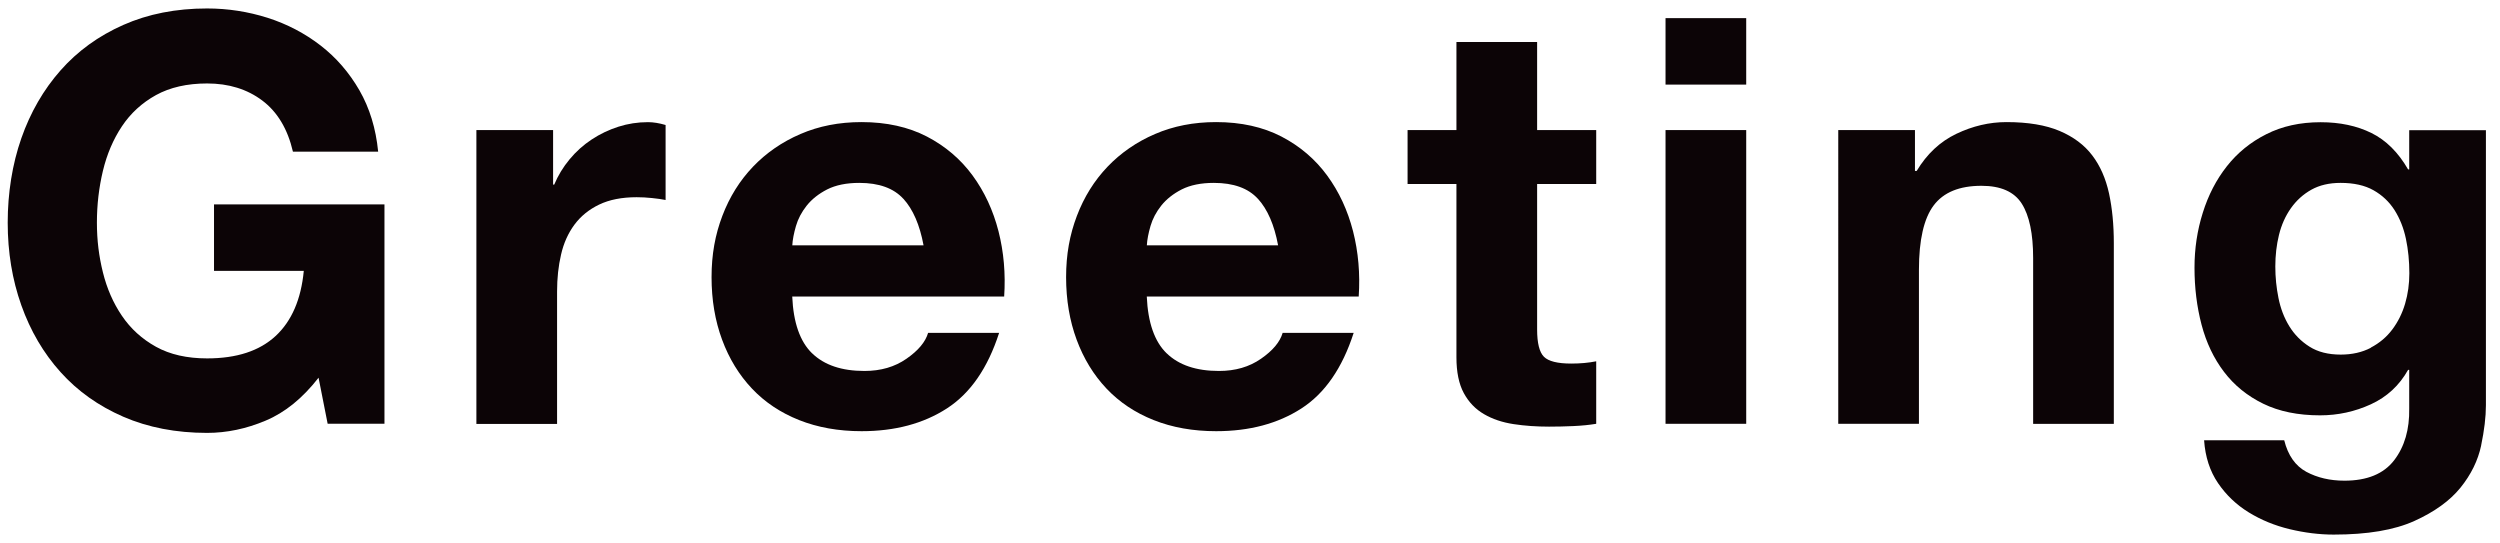
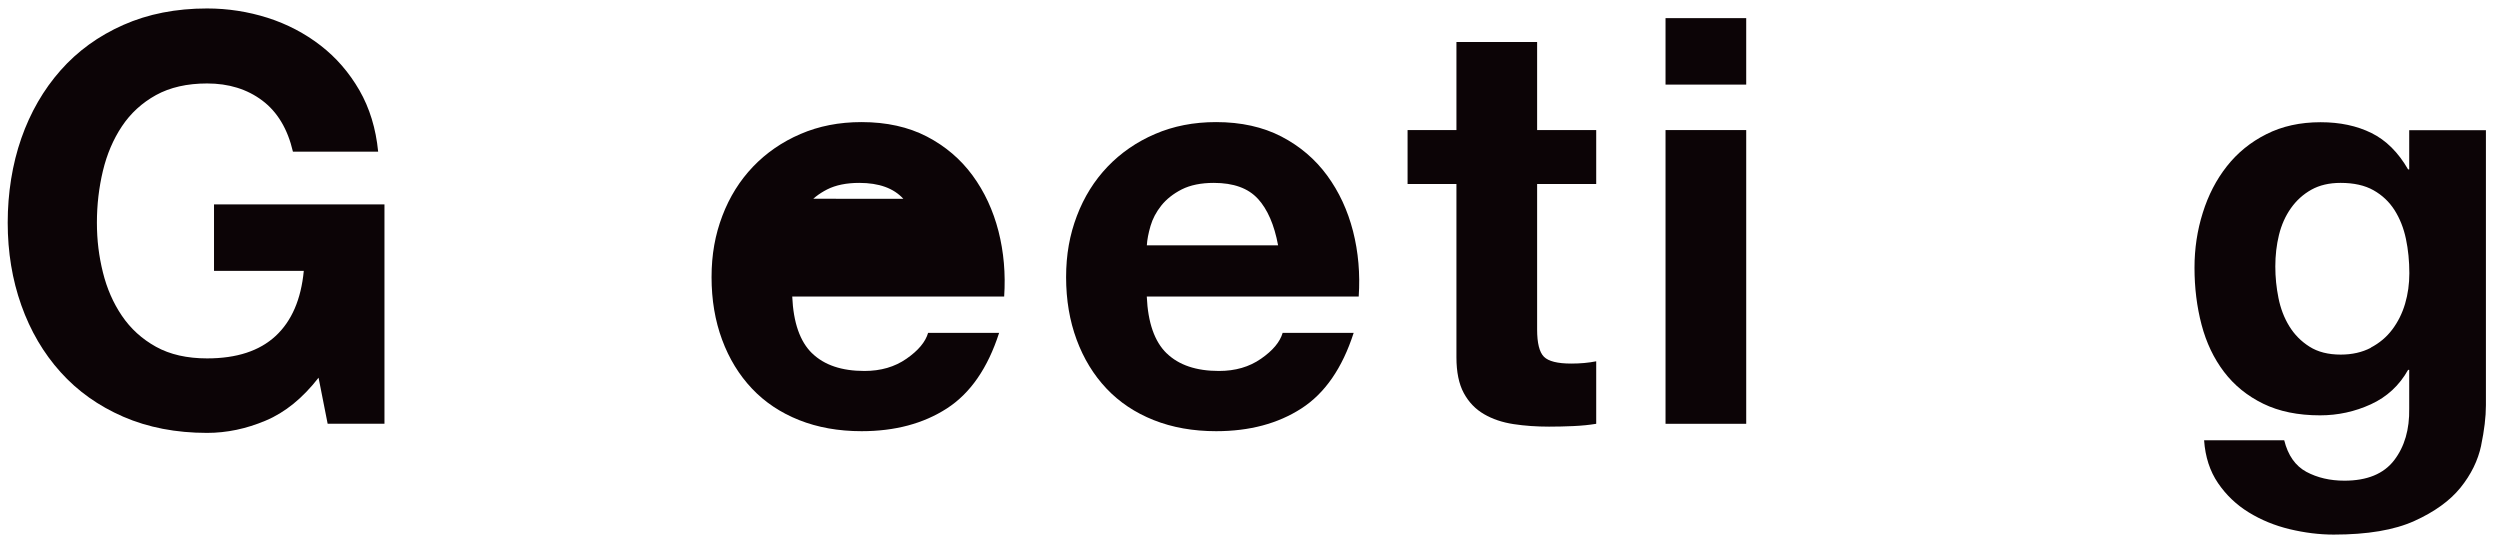
<svg xmlns="http://www.w3.org/2000/svg" id="_レイヤー_1" data-name="レイヤー 1" width="396" height="86" viewBox="0 0 396 86">
  <path d="M42.07,66.63c-3.06,1.29-6.15,1.94-9.27,1.94-4.92,0-9.35-.86-13.27-2.56-3.93-1.71-7.24-4.06-9.94-7.07-2.7-3-4.77-6.53-6.21-10.58s-2.16-8.42-2.16-13.09,.72-9.25,2.16-13.37c1.44-4.11,3.51-7.69,6.21-10.75s6.01-5.46,9.94-7.2c3.93-1.74,8.35-2.61,13.27-2.61,3.3,0,6.49,.5,9.59,1.48,3.09,.99,5.88,2.45,8.37,4.37,2.49,1.92,4.54,4.29,6.17,7.11,1.62,2.82,2.61,6.06,2.97,9.72h-13.5c-.84-3.6-2.46-6.3-4.86-8.1-2.4-1.8-5.31-2.7-8.73-2.7-3.18,0-5.88,.62-8.1,1.84-2.22,1.23-4.02,2.88-5.4,4.95-1.38,2.07-2.38,4.43-3.01,7.06-.63,2.64-.95,5.37-.95,8.19s.32,5.33,.95,7.88c.63,2.55,1.63,4.85,3.01,6.88,1.38,2.04,3.18,3.68,5.4,4.91,2.22,1.23,4.92,1.84,8.1,1.84,4.68,0,8.29-1.18,10.85-3.55,2.55-2.37,4.03-5.81,4.46-10.31h-14.22v-10.53h27v34.74h-9l-1.44-7.29c-2.52,3.24-5.31,5.51-8.37,6.79Z" fill="#0c0406" />
-   <path d="M87.61,20.6v8.64h.18c.6-1.44,1.41-2.77,2.43-4,1.02-1.23,2.19-2.28,3.51-3.15,1.32-.87,2.73-1.54,4.23-2.02,1.5-.48,3.06-.72,4.68-.72,.84,0,1.77,.15,2.79,.45v11.88c-.6-.12-1.32-.23-2.16-.31-.84-.09-1.65-.13-2.43-.13-2.34,0-4.32,.39-5.94,1.17-1.62,.78-2.92,1.84-3.92,3.19-.99,1.35-1.7,2.92-2.11,4.73-.42,1.8-.63,3.75-.63,5.85v20.97h-12.78V20.6h12.15Z" fill="#0c0406" />
-   <path d="M128.65,55.97c1.92,1.86,4.68,2.79,8.28,2.79,2.58,0,4.8-.64,6.66-1.94,1.86-1.29,3-2.65,3.42-4.09h11.25c-1.8,5.58-4.56,9.57-8.28,11.97-3.72,2.4-8.22,3.6-13.5,3.6-3.66,0-6.96-.59-9.9-1.76-2.94-1.17-5.43-2.83-7.47-4.99-2.04-2.16-3.62-4.74-4.73-7.74-1.11-3-1.67-6.3-1.67-9.9s.57-6.72,1.71-9.72c1.14-3,2.76-5.59,4.86-7.79,2.1-2.19,4.6-3.92,7.51-5.17,2.91-1.26,6.13-1.89,9.68-1.89,3.96,0,7.41,.77,10.35,2.29,2.94,1.53,5.35,3.59,7.24,6.17,1.89,2.58,3.25,5.52,4.1,8.82,.84,3.3,1.14,6.75,.9,10.35h-33.57c.18,4.14,1.23,7.14,3.15,9Zm14.44-24.48c-1.53-1.68-3.86-2.52-6.98-2.52-2.04,0-3.73,.35-5.08,1.03-1.35,.69-2.43,1.55-3.24,2.56-.81,1.02-1.38,2.1-1.71,3.24-.33,1.14-.53,2.16-.58,3.06h20.79c-.6-3.24-1.67-5.7-3.2-7.38Z" fill="#0c0406" />
+   <path d="M128.65,55.97c1.92,1.86,4.68,2.79,8.28,2.79,2.58,0,4.8-.64,6.66-1.94,1.86-1.29,3-2.65,3.42-4.09h11.25c-1.8,5.58-4.56,9.57-8.28,11.97-3.72,2.4-8.22,3.6-13.5,3.6-3.66,0-6.96-.59-9.9-1.76-2.94-1.17-5.43-2.83-7.47-4.99-2.04-2.16-3.62-4.74-4.73-7.74-1.11-3-1.67-6.3-1.67-9.9s.57-6.72,1.71-9.72c1.14-3,2.76-5.59,4.86-7.79,2.1-2.19,4.6-3.92,7.51-5.17,2.91-1.26,6.13-1.89,9.68-1.89,3.96,0,7.41,.77,10.35,2.29,2.94,1.53,5.35,3.59,7.24,6.17,1.89,2.58,3.25,5.52,4.1,8.82,.84,3.3,1.14,6.75,.9,10.35h-33.57c.18,4.14,1.23,7.14,3.15,9Zm14.44-24.48c-1.53-1.68-3.86-2.52-6.98-2.52-2.04,0-3.73,.35-5.08,1.03-1.35,.69-2.43,1.55-3.24,2.56-.81,1.02-1.38,2.1-1.71,3.24-.33,1.14-.53,2.16-.58,3.06c-.6-3.24-1.67-5.7-3.2-7.38Z" fill="#0c0406" />
  <path d="M184.81,55.97c1.92,1.86,4.68,2.79,8.28,2.79,2.58,0,4.8-.64,6.66-1.94,1.86-1.29,3-2.65,3.42-4.09h11.25c-1.8,5.58-4.56,9.57-8.28,11.97-3.72,2.4-8.22,3.6-13.5,3.6-3.66,0-6.96-.59-9.9-1.76-2.94-1.17-5.43-2.83-7.47-4.99-2.04-2.16-3.62-4.74-4.73-7.74-1.11-3-1.67-6.3-1.67-9.9s.57-6.72,1.71-9.72c1.14-3,2.76-5.59,4.86-7.79,2.1-2.19,4.6-3.92,7.51-5.17,2.91-1.26,6.13-1.89,9.68-1.89,3.96,0,7.41,.77,10.35,2.29,2.94,1.53,5.35,3.59,7.24,6.17,1.89,2.58,3.25,5.52,4.1,8.82,.84,3.3,1.14,6.75,.9,10.35h-33.57c.18,4.14,1.23,7.14,3.15,9Zm14.44-24.48c-1.53-1.68-3.86-2.52-6.98-2.52-2.04,0-3.73,.35-5.08,1.03-1.35,.69-2.43,1.55-3.24,2.56-.81,1.02-1.38,2.1-1.71,3.24-.33,1.14-.53,2.16-.58,3.06h20.79c-.6-3.24-1.67-5.7-3.2-7.38Z" fill="#0c0406" />
  <path d="M252.84,20.6v8.55h-9.36v23.04c0,2.16,.36,3.6,1.08,4.32,.72,.72,2.16,1.08,4.32,1.08,.72,0,1.41-.03,2.07-.09,.66-.06,1.29-.15,1.89-.27v9.9c-1.08,.18-2.28,.3-3.6,.36-1.32,.06-2.61,.09-3.87,.09-1.98,0-3.86-.13-5.62-.4-1.77-.27-3.33-.79-4.68-1.58-1.35-.78-2.42-1.89-3.2-3.33-.78-1.44-1.17-3.33-1.17-5.67V29.15h-7.74v-8.55h7.74V6.65h12.78v13.95h9.36Z" fill="#0c0406" />
  <path d="M263.82,13.4V2.87h12.78V13.4h-12.78Zm12.78,7.2v46.53h-12.78V20.6h12.78Z" fill="#0c0406" />
-   <path d="M303.33,20.6v6.48h.27c1.62-2.7,3.72-4.66,6.3-5.89,2.58-1.23,5.22-1.85,7.92-1.85,3.42,0,6.22,.47,8.42,1.4,2.19,.93,3.92,2.22,5.17,3.87,1.26,1.65,2.14,3.66,2.66,6.03,.51,2.37,.76,5,.76,7.88v28.62h-12.78v-26.28c0-3.84-.6-6.71-1.8-8.6-1.2-1.89-3.33-2.83-6.39-2.83-3.48,0-6,1.03-7.56,3.1-1.56,2.07-2.34,5.48-2.34,10.21v24.39h-12.78V20.6h12.15Z" fill="#0c0406" />
  <path d="M393.02,70.55c-.51,2.4-1.61,4.63-3.29,6.71-1.68,2.07-4.11,3.82-7.29,5.26-3.18,1.44-7.44,2.16-12.78,2.16-2.28,0-4.61-.29-6.98-.86-2.37-.57-4.53-1.46-6.48-2.66-1.95-1.2-3.57-2.74-4.86-4.63-1.29-1.89-2.03-4.16-2.21-6.79h12.69c.6,2.4,1.77,4.06,3.51,5,1.74,.93,3.75,1.4,6.03,1.4,3.6,0,6.22-1.08,7.88-3.24,1.65-2.16,2.44-4.89,2.38-8.19v-6.12h-.18c-1.38,2.46-3.34,4.28-5.89,5.45-2.55,1.17-5.24,1.75-8.05,1.75-3.48,0-6.48-.61-9-1.84-2.52-1.23-4.59-2.91-6.21-5.04-1.62-2.13-2.81-4.62-3.56-7.47-.75-2.85-1.12-5.86-1.12-9.04,0-3,.43-5.9,1.31-8.69,.87-2.79,2.14-5.25,3.82-7.38,1.68-2.13,3.76-3.83,6.26-5.08,2.49-1.26,5.35-1.89,8.59-1.89,3.06,0,5.74,.57,8.05,1.71,2.31,1.14,4.24,3.06,5.8,5.76h.18v-6.21h12.15v43.56c0,1.86-.26,3.99-.76,6.39Zm-17.5-15.48c1.38-.72,2.52-1.68,3.42-2.88,.9-1.2,1.58-2.56,2.03-4.09,.45-1.53,.67-3.13,.67-4.82,0-1.92-.18-3.73-.54-5.44-.36-1.71-.96-3.22-1.8-4.55-.84-1.32-1.95-2.37-3.33-3.15-1.38-.78-3.12-1.17-5.22-1.17-1.8,0-3.34,.36-4.63,1.08-1.29,.72-2.37,1.7-3.24,2.93-.87,1.23-1.5,2.64-1.89,4.23-.39,1.59-.58,3.26-.58,5s.17,3.35,.5,5c.33,1.65,.9,3.14,1.71,4.46,.81,1.32,1.87,2.4,3.2,3.24,1.32,.84,2.97,1.26,4.95,1.26,1.8,0,3.39-.36,4.77-1.08Z" fill="#0c0406" />
</svg>